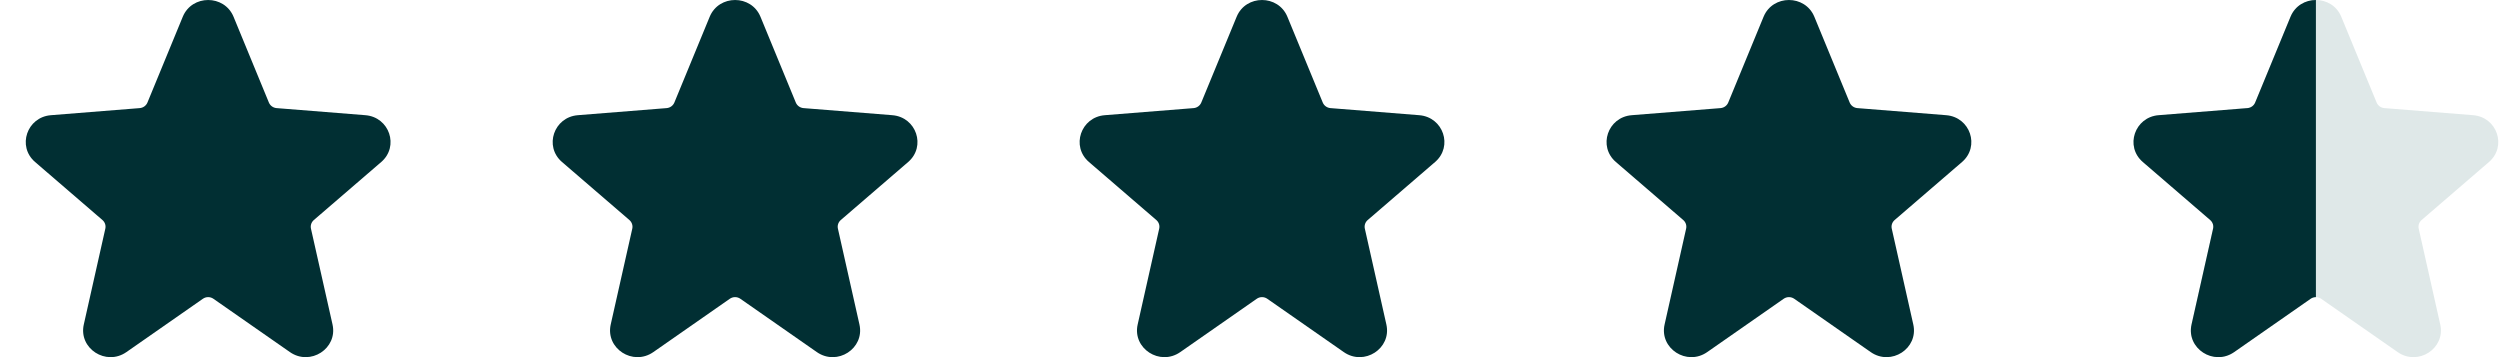
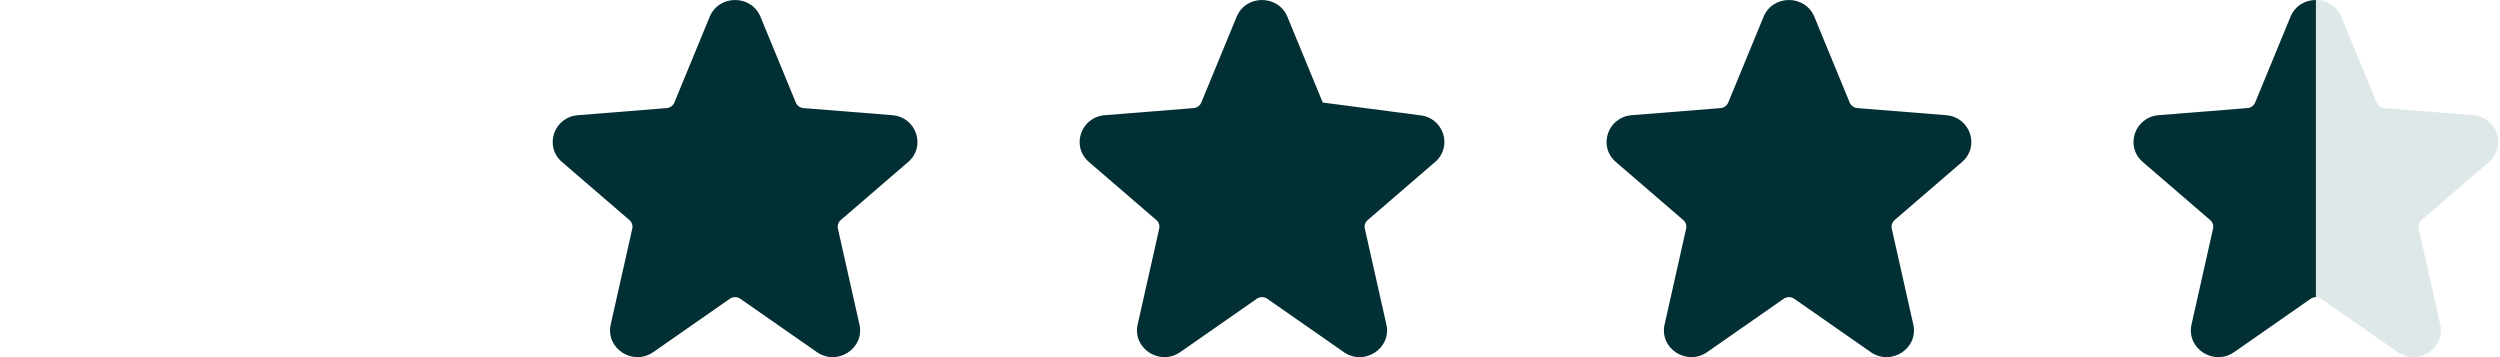
<svg xmlns="http://www.w3.org/2000/svg" width="91" height="13" viewBox="0 0 91 13" fill="none">
-   <path d="M6.653 0.61C6.988 -0.203 8.165 -0.203 8.501 0.61L9.787 3.732C9.834 3.846 9.943 3.925 10.068 3.935L13.3 4.193C14.176 4.263 14.537 5.329 13.877 5.897L11.424 8.009C11.334 8.087 11.293 8.207 11.319 8.323L12.104 11.812C12.299 12.684 11.296 13.334 10.553 12.816L7.769 10.876C7.654 10.795 7.5 10.795 7.384 10.876L4.601 12.816C3.858 13.334 2.854 12.684 3.05 11.812L3.834 8.323C3.86 8.207 3.82 8.087 3.729 8.009L1.277 5.897C0.617 5.329 0.978 4.263 1.854 4.193L5.086 3.935C5.211 3.925 5.32 3.846 5.367 3.732L6.653 0.61Z" fill="#012F33" />
  <path d="M25.833 0.61C26.169 -0.203 27.346 -0.203 27.681 0.61L28.967 3.732C29.014 3.846 29.123 3.925 29.248 3.935L32.48 4.193C33.356 4.263 33.717 5.329 33.057 5.897L30.605 8.009C30.514 8.087 30.474 8.207 30.5 8.323L31.284 11.812C31.48 12.684 30.476 13.334 29.733 12.816L26.95 10.876C26.834 10.795 26.68 10.795 26.564 10.876L23.781 12.816C23.038 13.334 22.035 12.684 22.23 11.812L23.015 8.323C23.041 8.207 23 8.087 22.91 8.009L20.457 5.897C19.797 5.329 20.158 4.263 21.034 4.193L24.266 3.935C24.391 3.925 24.5 3.846 24.547 3.732L25.833 0.61Z" fill="#012F33" />
-   <path d="M45.014 0.61C45.349 -0.203 46.526 -0.203 46.861 0.61L48.148 3.732C48.195 3.846 48.304 3.925 48.429 3.935L51.66 4.193C52.537 4.263 52.898 5.329 52.237 5.897L49.785 8.009C49.694 8.087 49.654 8.207 49.68 8.323L50.464 11.812C50.66 12.684 49.656 13.334 48.914 12.816L46.13 10.876C46.015 10.795 45.86 10.795 45.745 10.876L42.962 12.816C42.219 13.334 41.215 12.684 41.411 11.812L42.195 8.323C42.221 8.207 42.181 8.087 42.09 8.009L39.638 5.897C38.978 5.329 39.339 4.263 40.215 4.193L43.447 3.935C43.572 3.925 43.68 3.846 43.727 3.732L45.014 0.61Z" fill="#012F33" />
+   <path d="M45.014 0.61C45.349 -0.203 46.526 -0.203 46.861 0.61L48.148 3.732L51.66 4.193C52.537 4.263 52.898 5.329 52.237 5.897L49.785 8.009C49.694 8.087 49.654 8.207 49.68 8.323L50.464 11.812C50.66 12.684 49.656 13.334 48.914 12.816L46.13 10.876C46.015 10.795 45.86 10.795 45.745 10.876L42.962 12.816C42.219 13.334 41.215 12.684 41.411 11.812L42.195 8.323C42.221 8.207 42.181 8.087 42.09 8.009L39.638 5.897C38.978 5.329 39.339 4.263 40.215 4.193L43.447 3.935C43.572 3.925 43.68 3.846 43.727 3.732L45.014 0.61Z" fill="#012F33" />
  <path d="M64.194 0.61C64.529 -0.203 65.706 -0.203 66.042 0.61L67.328 3.732C67.375 3.846 67.484 3.925 67.609 3.935L70.841 4.193C71.717 4.263 72.078 5.329 71.418 5.897L68.965 8.009C68.875 8.087 68.834 8.207 68.86 8.323L69.644 11.812C69.84 12.684 68.837 13.334 68.094 12.816L65.311 10.876C65.195 10.795 65.041 10.795 64.925 10.876L62.142 12.816C61.399 13.334 60.395 12.684 60.591 11.812L61.375 8.323C61.401 8.207 61.361 8.087 61.27 8.009L58.818 5.897C58.158 5.329 58.519 4.263 59.395 4.193L62.627 3.935C62.752 3.925 62.861 3.846 62.908 3.732L64.194 0.61Z" fill="#012F33" />
  <path d="M83.375 0.61C83.71 -0.203 84.887 -0.203 85.222 0.61L86.509 3.732C86.556 3.846 86.665 3.925 86.79 3.935L90.021 4.193C90.897 4.263 91.258 5.329 90.598 5.897L88.146 8.009C88.055 8.087 88.015 8.207 88.041 8.323L88.825 11.812C89.021 12.684 88.017 13.334 87.275 12.816L84.491 10.876C84.376 10.795 84.221 10.795 84.106 10.876L81.323 12.816C80.58 13.334 79.576 12.684 79.772 11.812L80.556 8.323C80.582 8.207 80.542 8.087 80.451 8.009L77.999 5.897C77.339 5.329 77.7 4.263 78.576 4.193L81.807 3.935C81.933 3.925 82.041 3.846 82.088 3.732L83.375 0.61Z" fill="#DFE8E8" />
  <path d="M81.323 12.816L84.106 10.876C84.164 10.835 84.231 10.815 84.299 10.815V0C83.921 1.93295e-05 83.543 0.203 83.375 0.61L82.088 3.732C82.041 3.846 81.933 3.925 81.807 3.935L78.576 4.193C77.7 4.263 77.339 5.329 77.999 5.897L80.451 8.009C80.542 8.087 80.582 8.207 80.556 8.323L79.772 11.812C79.576 12.684 80.58 13.334 81.323 12.816Z" fill="#012F33" />
</svg>